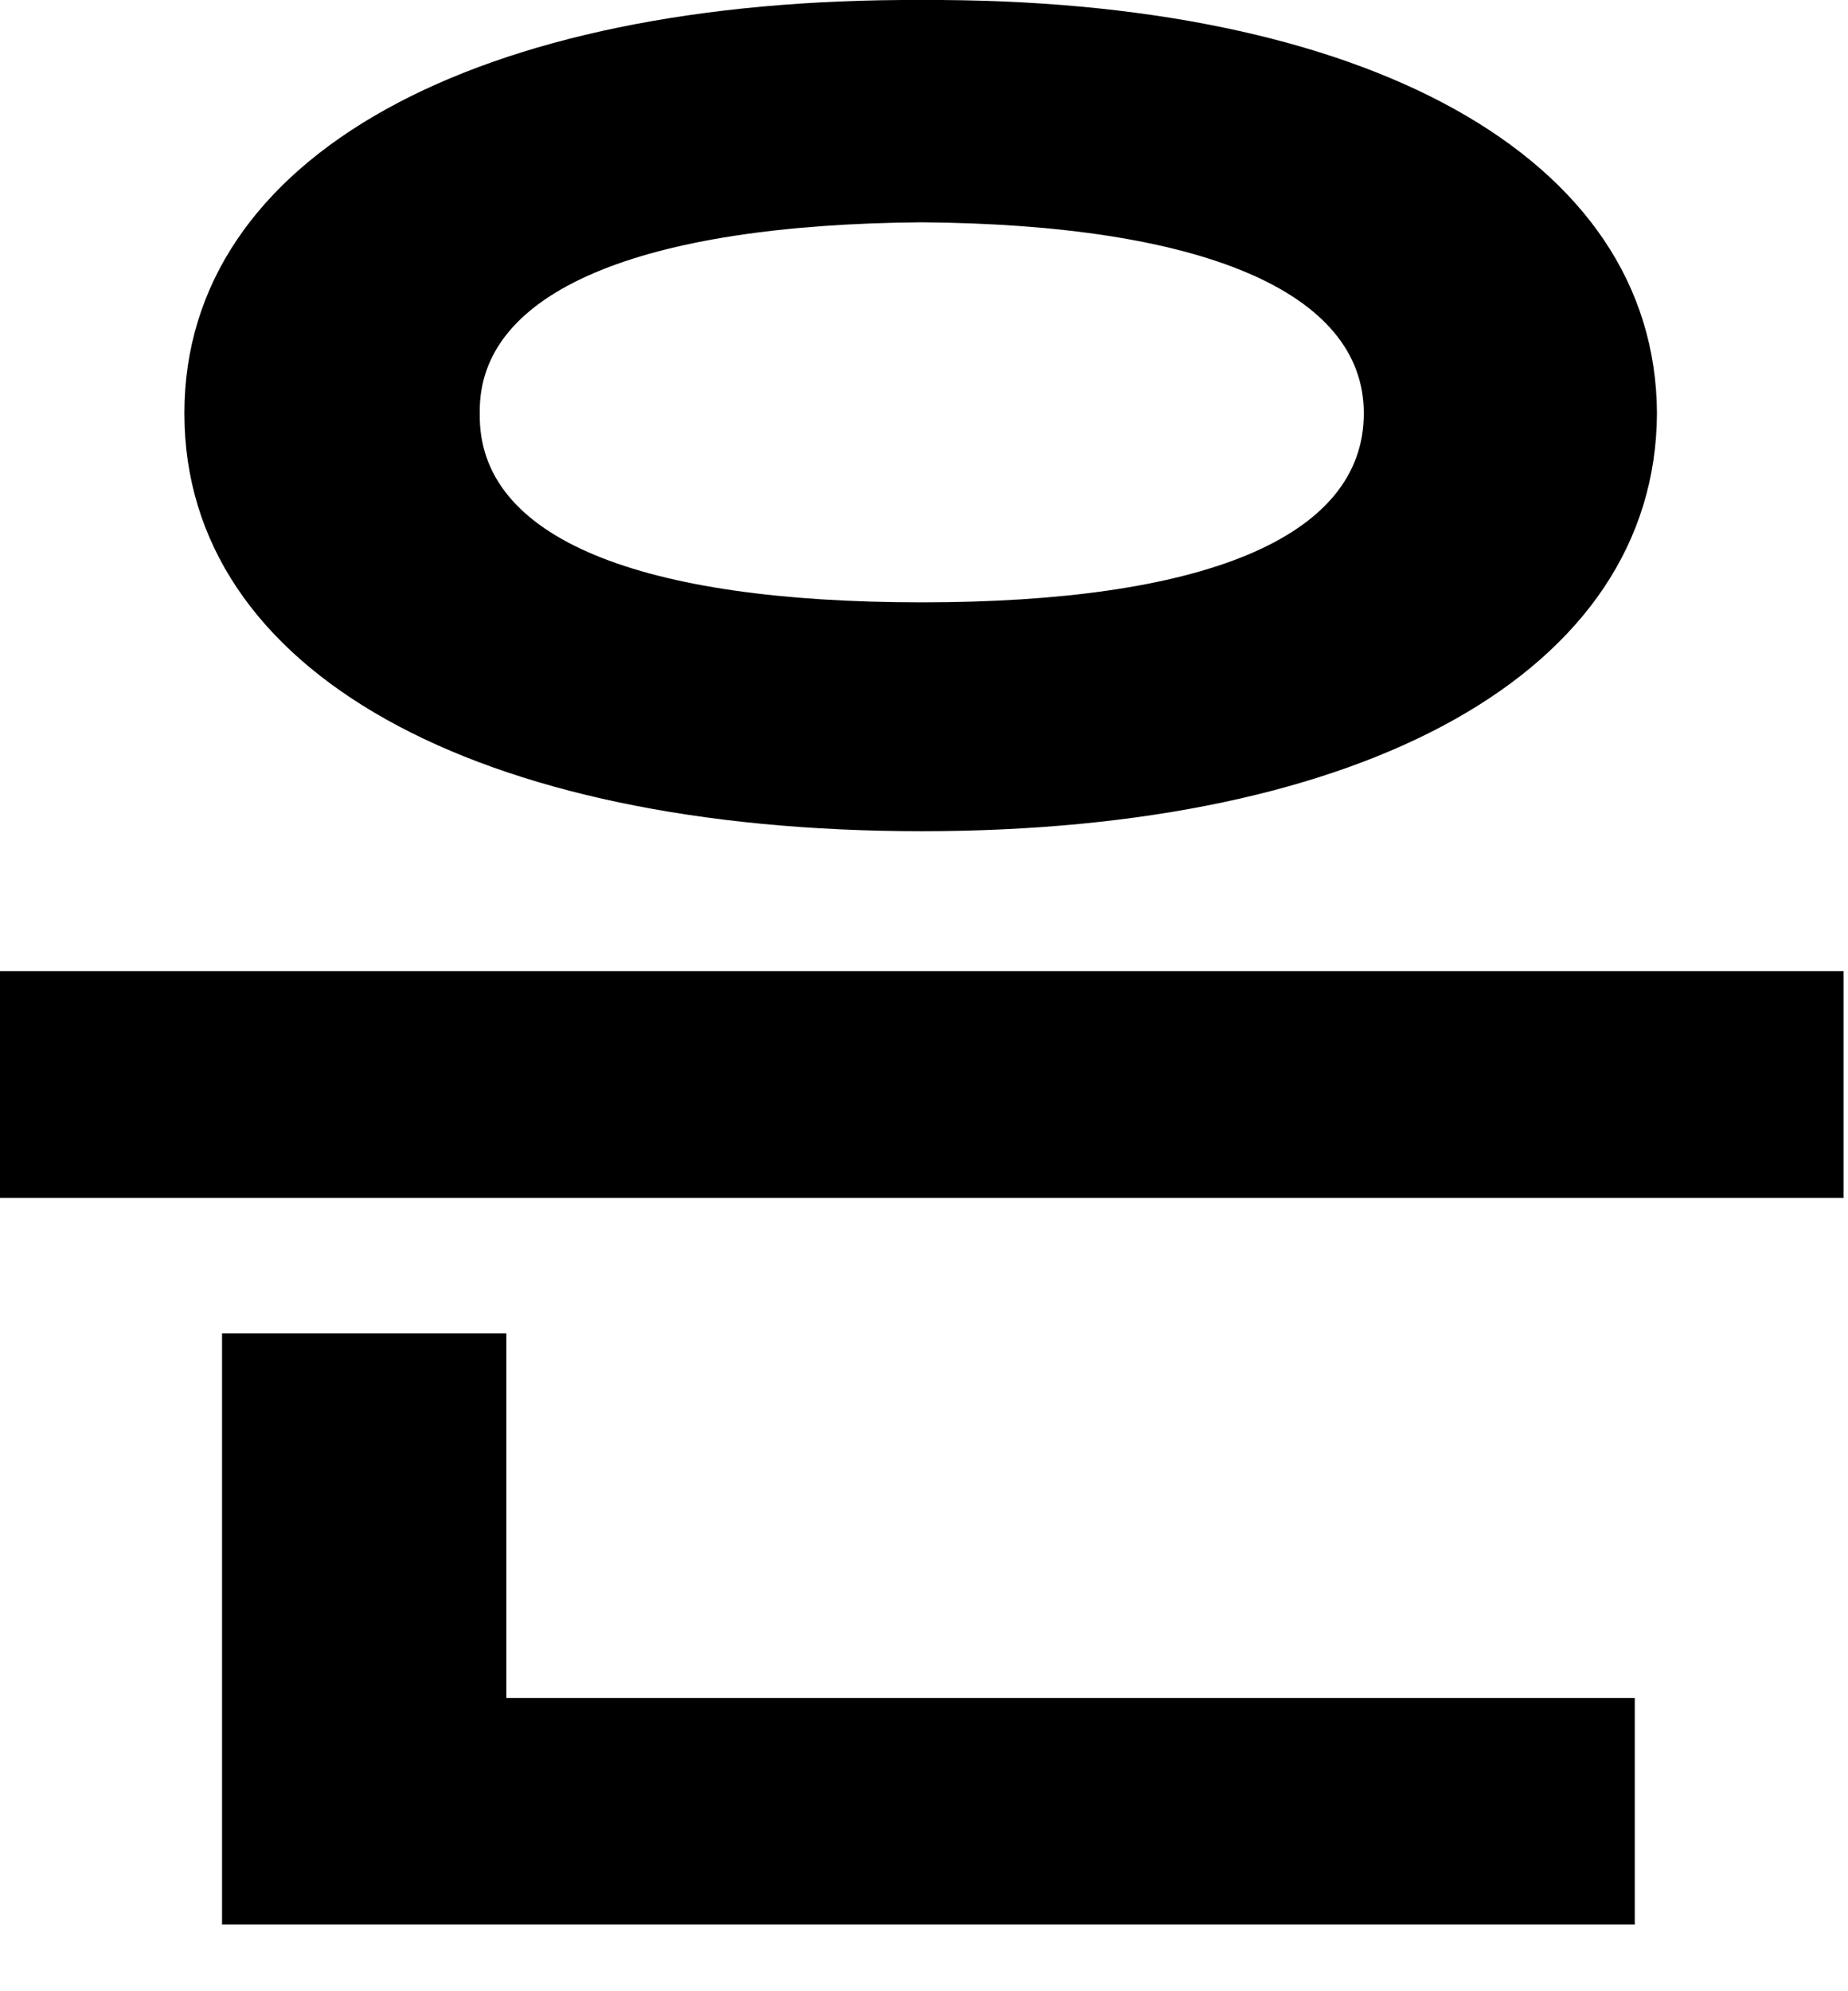
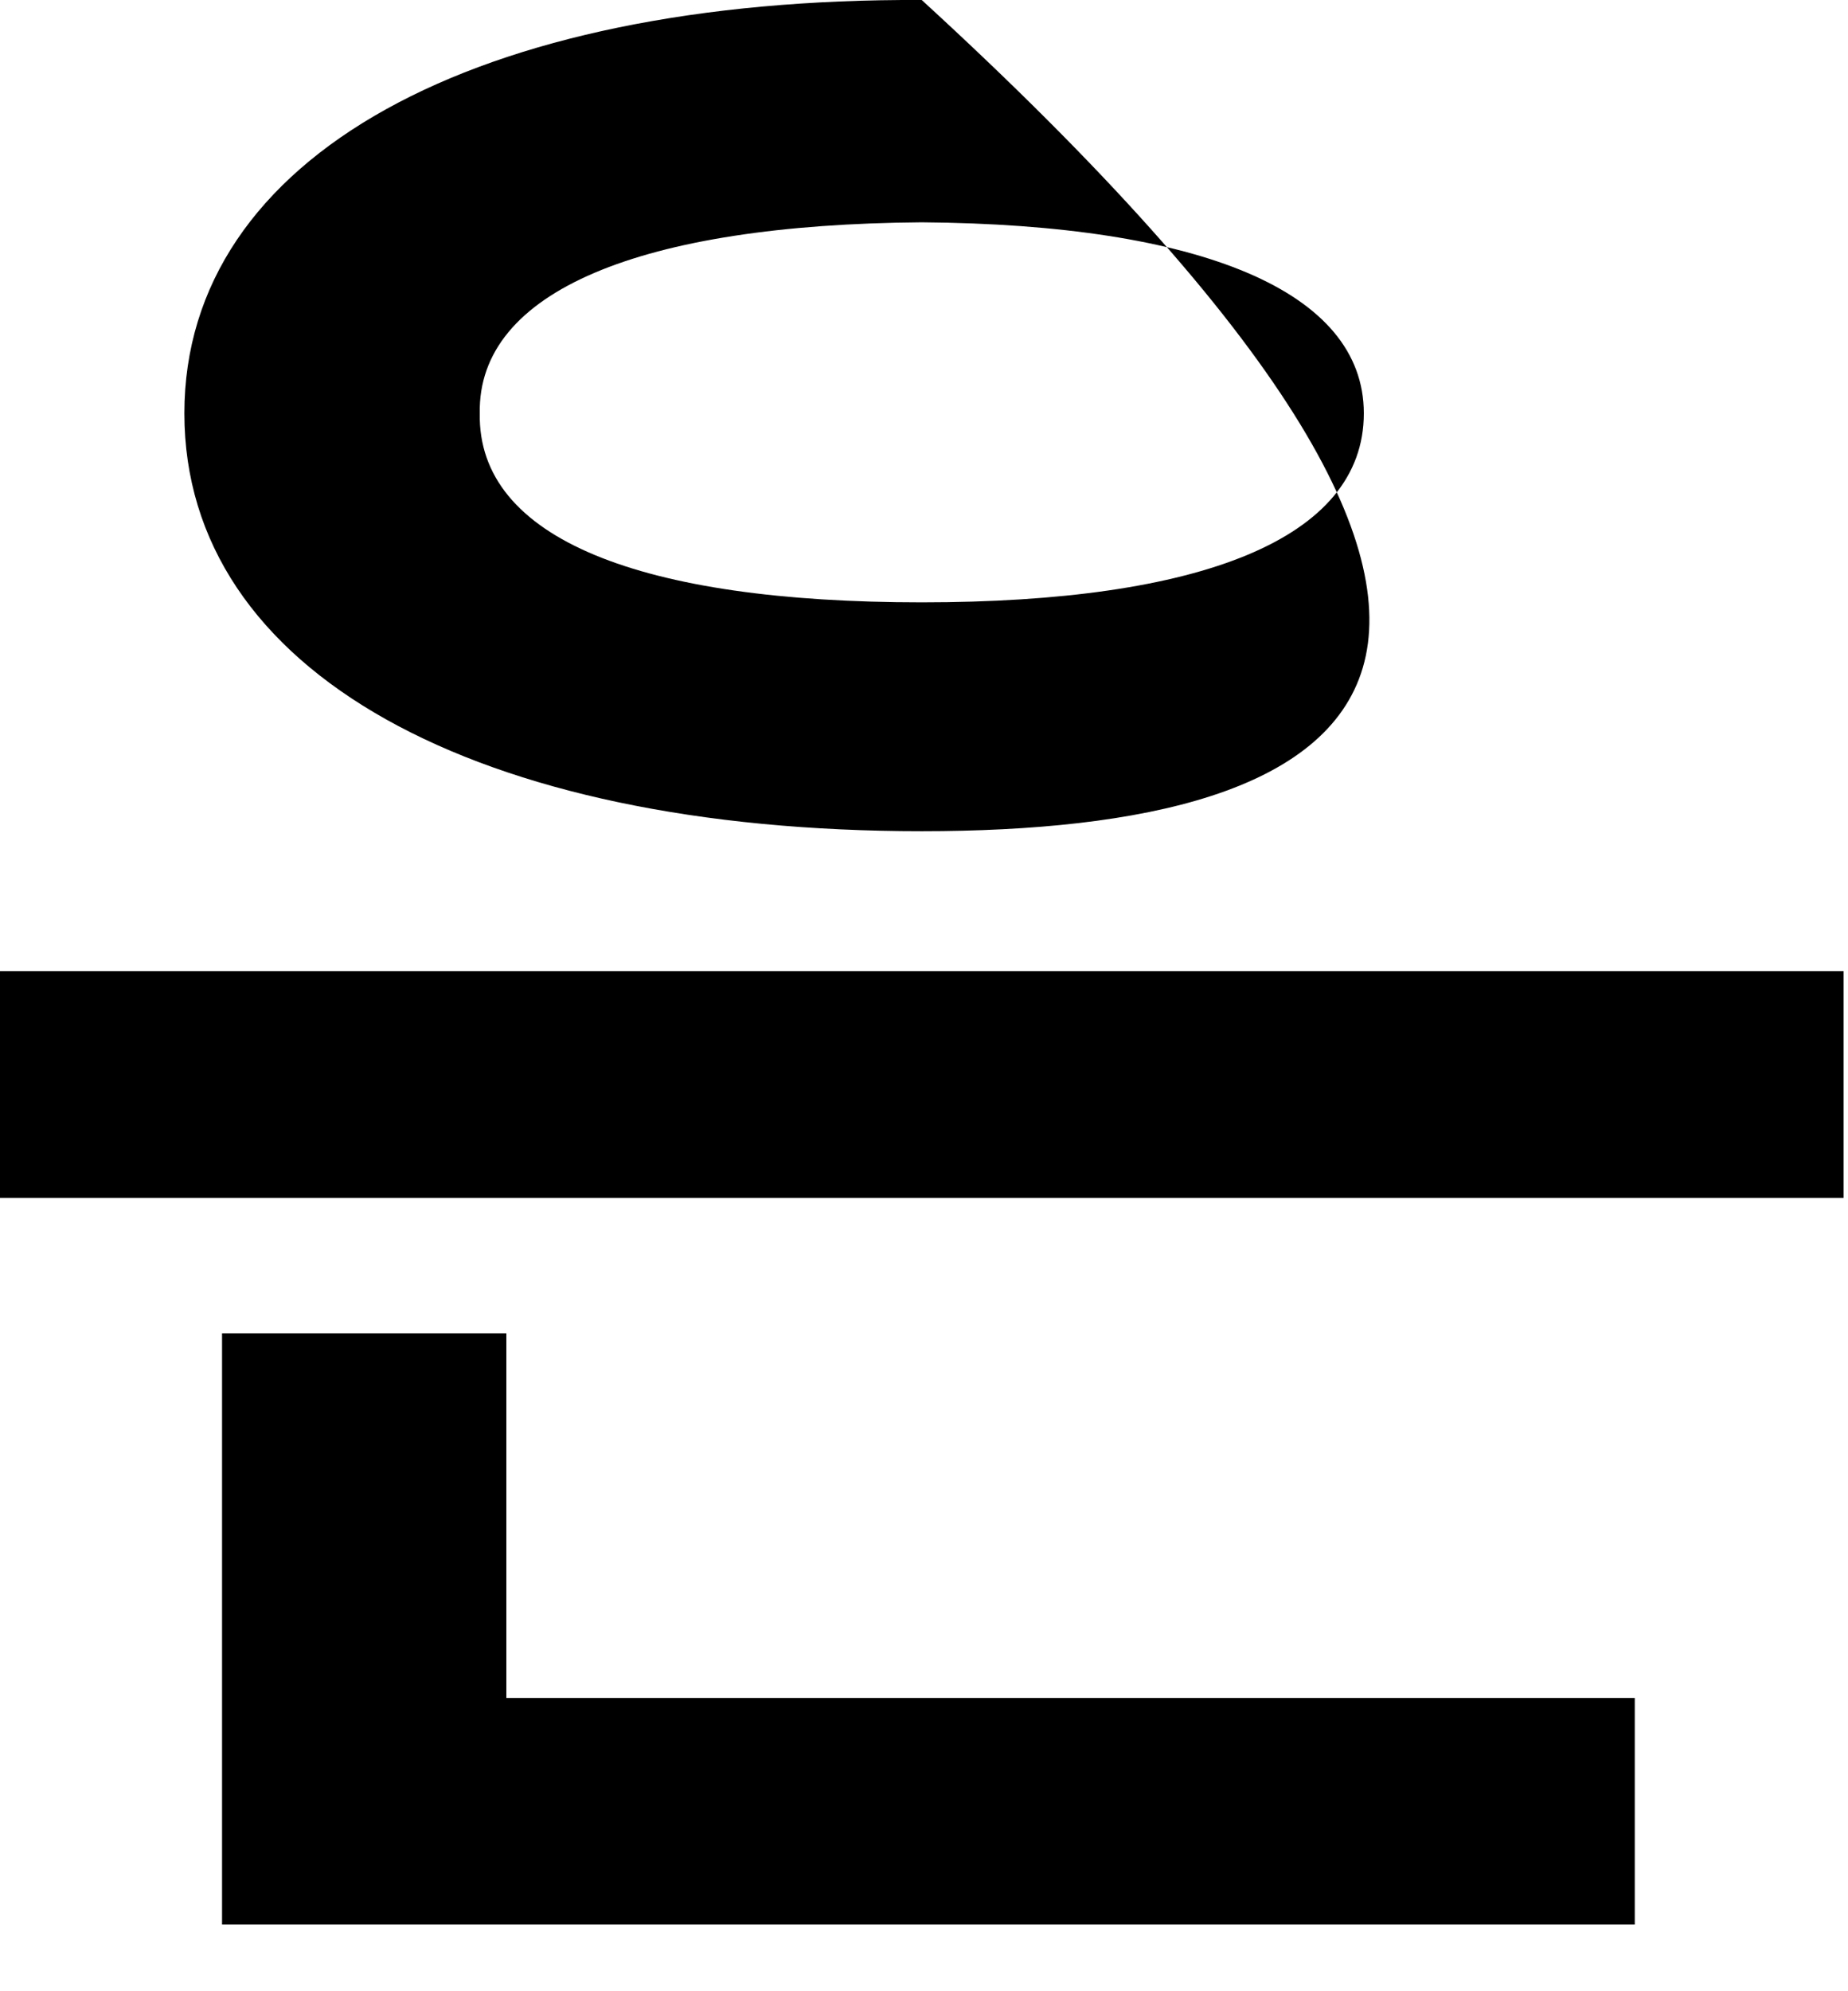
<svg xmlns="http://www.w3.org/2000/svg" fill="none" height="100%" overflow="visible" preserveAspectRatio="none" style="display: block;" viewBox="0 0 13 14" width="100%">
-   <path d="M12.969 6.828V8.422H0V6.828H12.969ZM1.297 2.906C1.297 1.094 3.352 -0.015 6.484 0C9.594 -0.015 11.648 1.094 11.656 2.906C11.648 4.727 9.594 5.844 6.484 5.844C3.352 5.844 1.297 4.727 1.297 2.906ZM1.562 13.531V9.375H3.562V11.938H11.5V13.531H1.562ZM3.375 2.906C3.359 3.789 4.508 4.235 6.484 4.235C8.445 4.235 9.594 3.789 9.594 2.906C9.594 2.047 8.445 1.578 6.484 1.563C4.508 1.578 3.359 2.047 3.375 2.906Z" fill="black" id="Vector" />
+   <path d="M12.969 6.828V8.422H0V6.828H12.969ZM1.297 2.906C1.297 1.094 3.352 -0.015 6.484 0C11.648 4.727 9.594 5.844 6.484 5.844C3.352 5.844 1.297 4.727 1.297 2.906ZM1.562 13.531V9.375H3.562V11.938H11.5V13.531H1.562ZM3.375 2.906C3.359 3.789 4.508 4.235 6.484 4.235C8.445 4.235 9.594 3.789 9.594 2.906C9.594 2.047 8.445 1.578 6.484 1.563C4.508 1.578 3.359 2.047 3.375 2.906Z" fill="black" id="Vector" />
</svg>